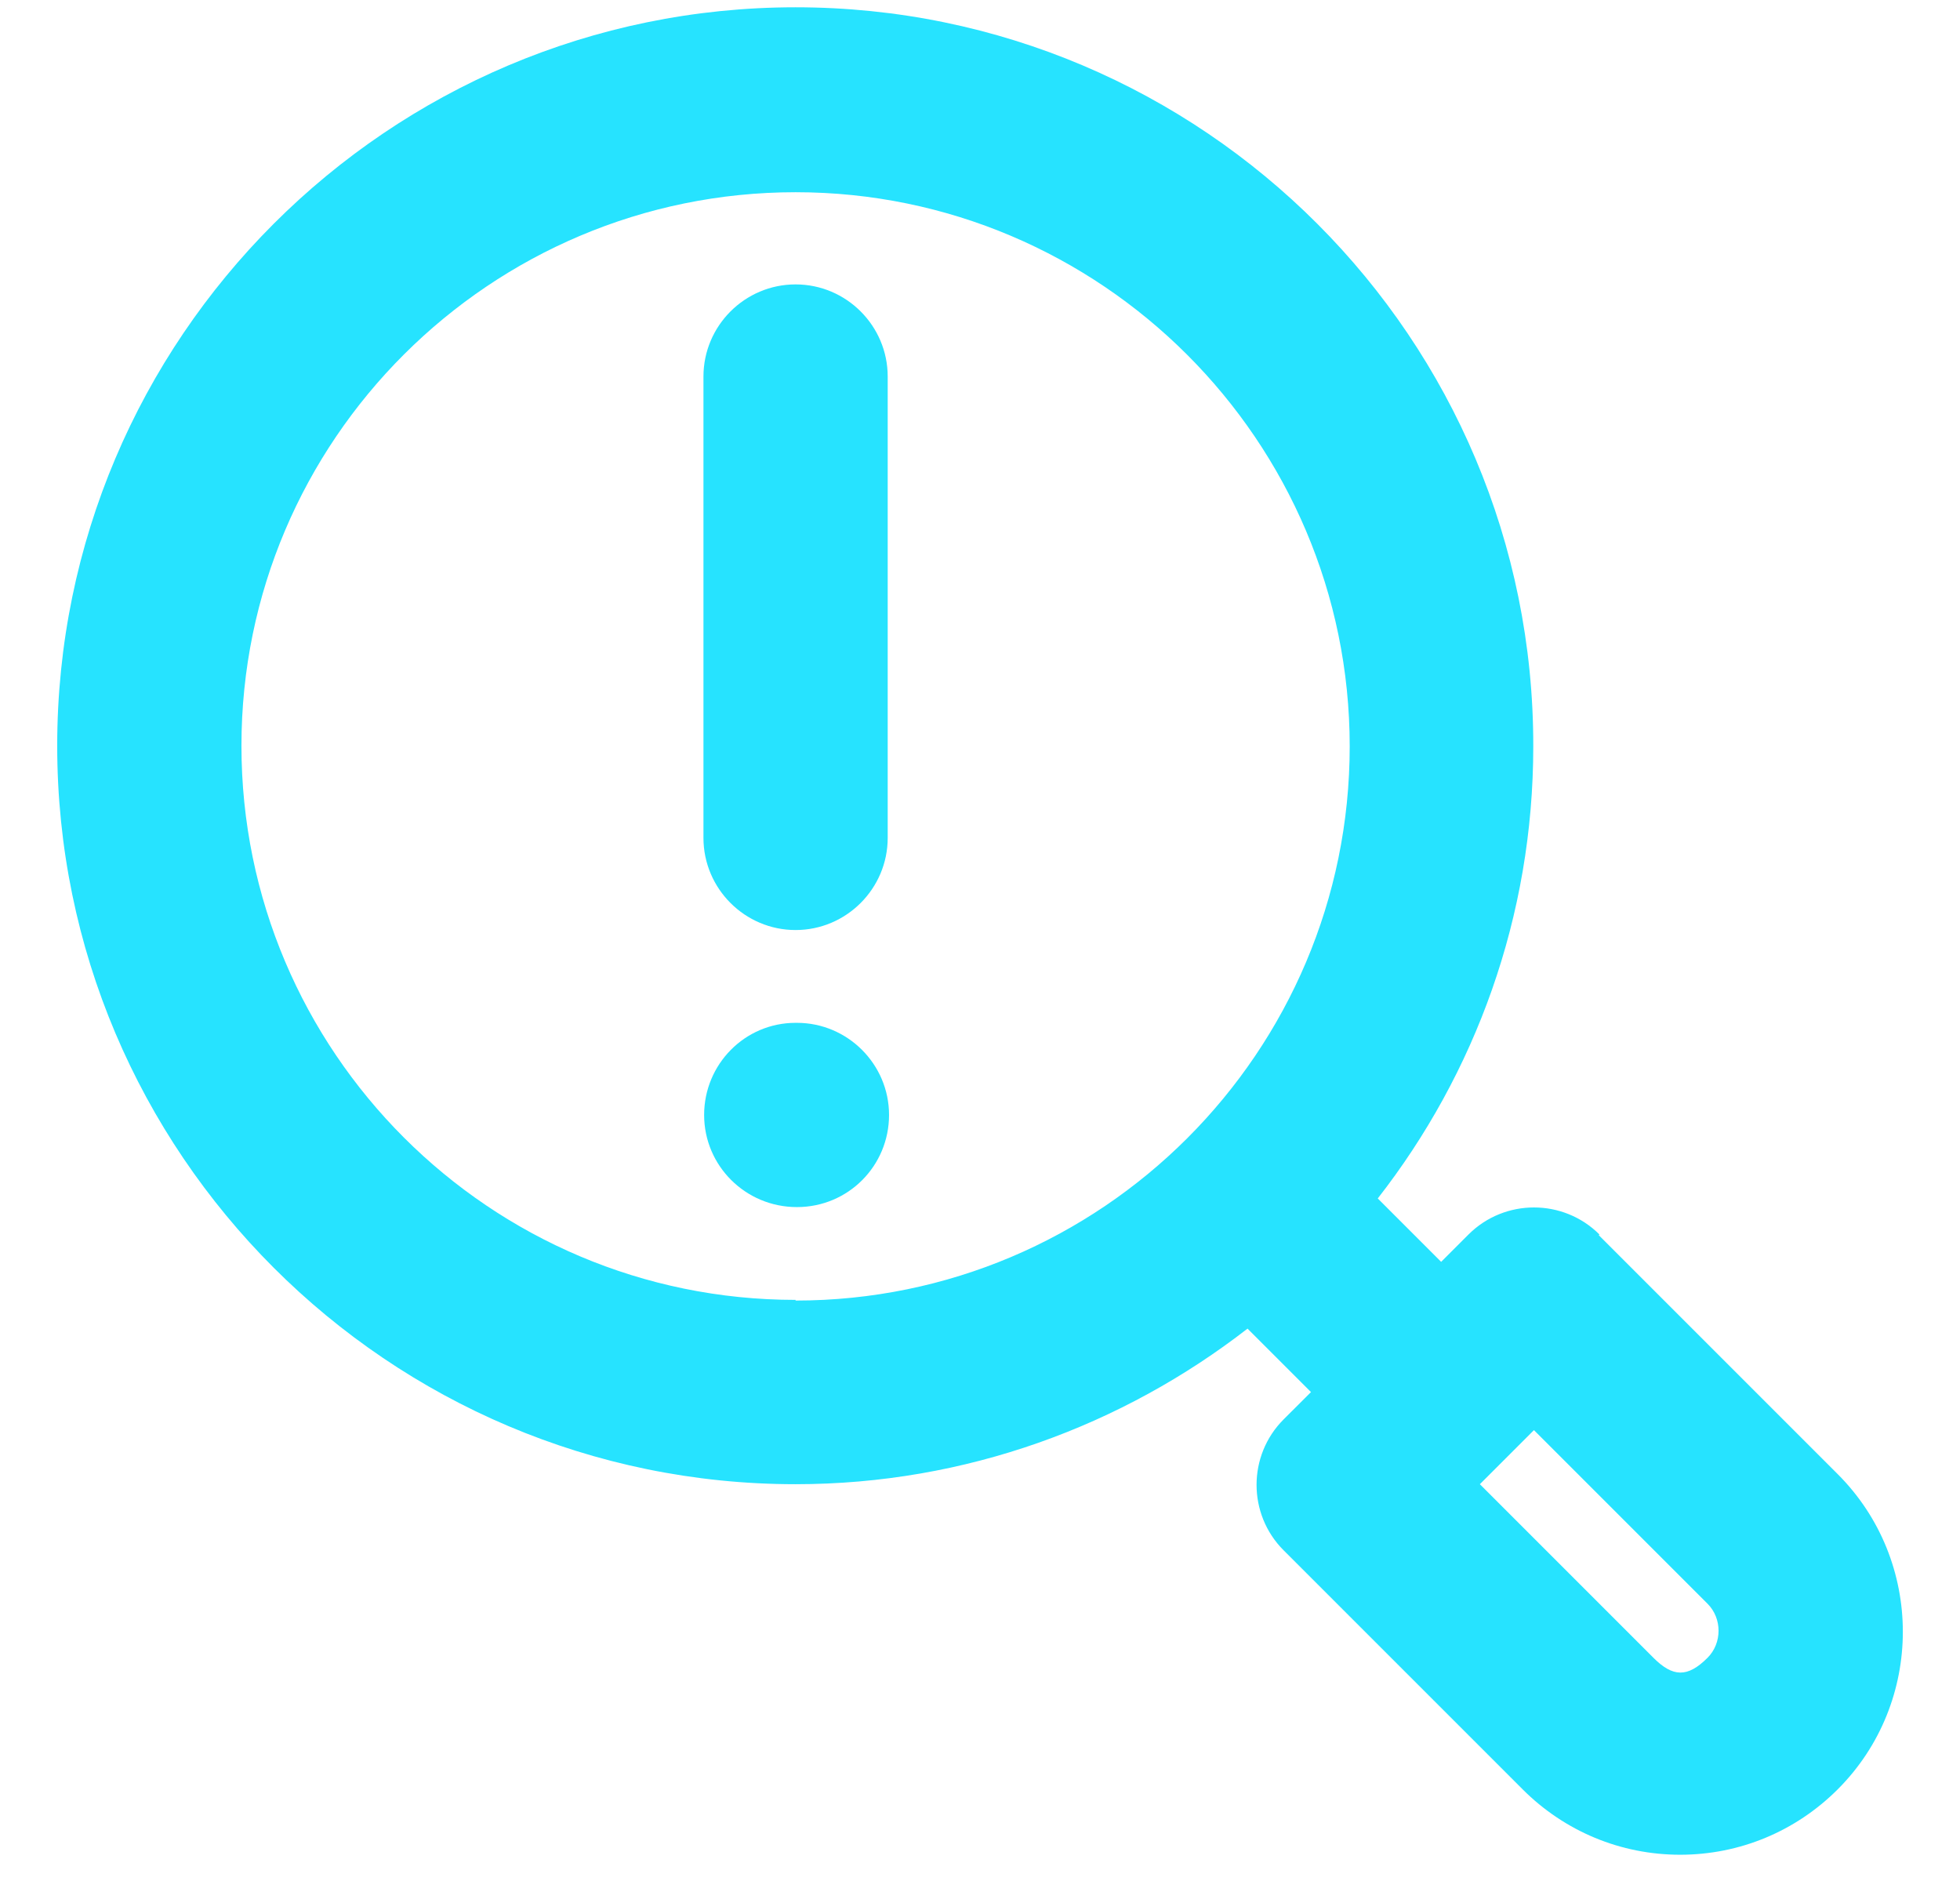
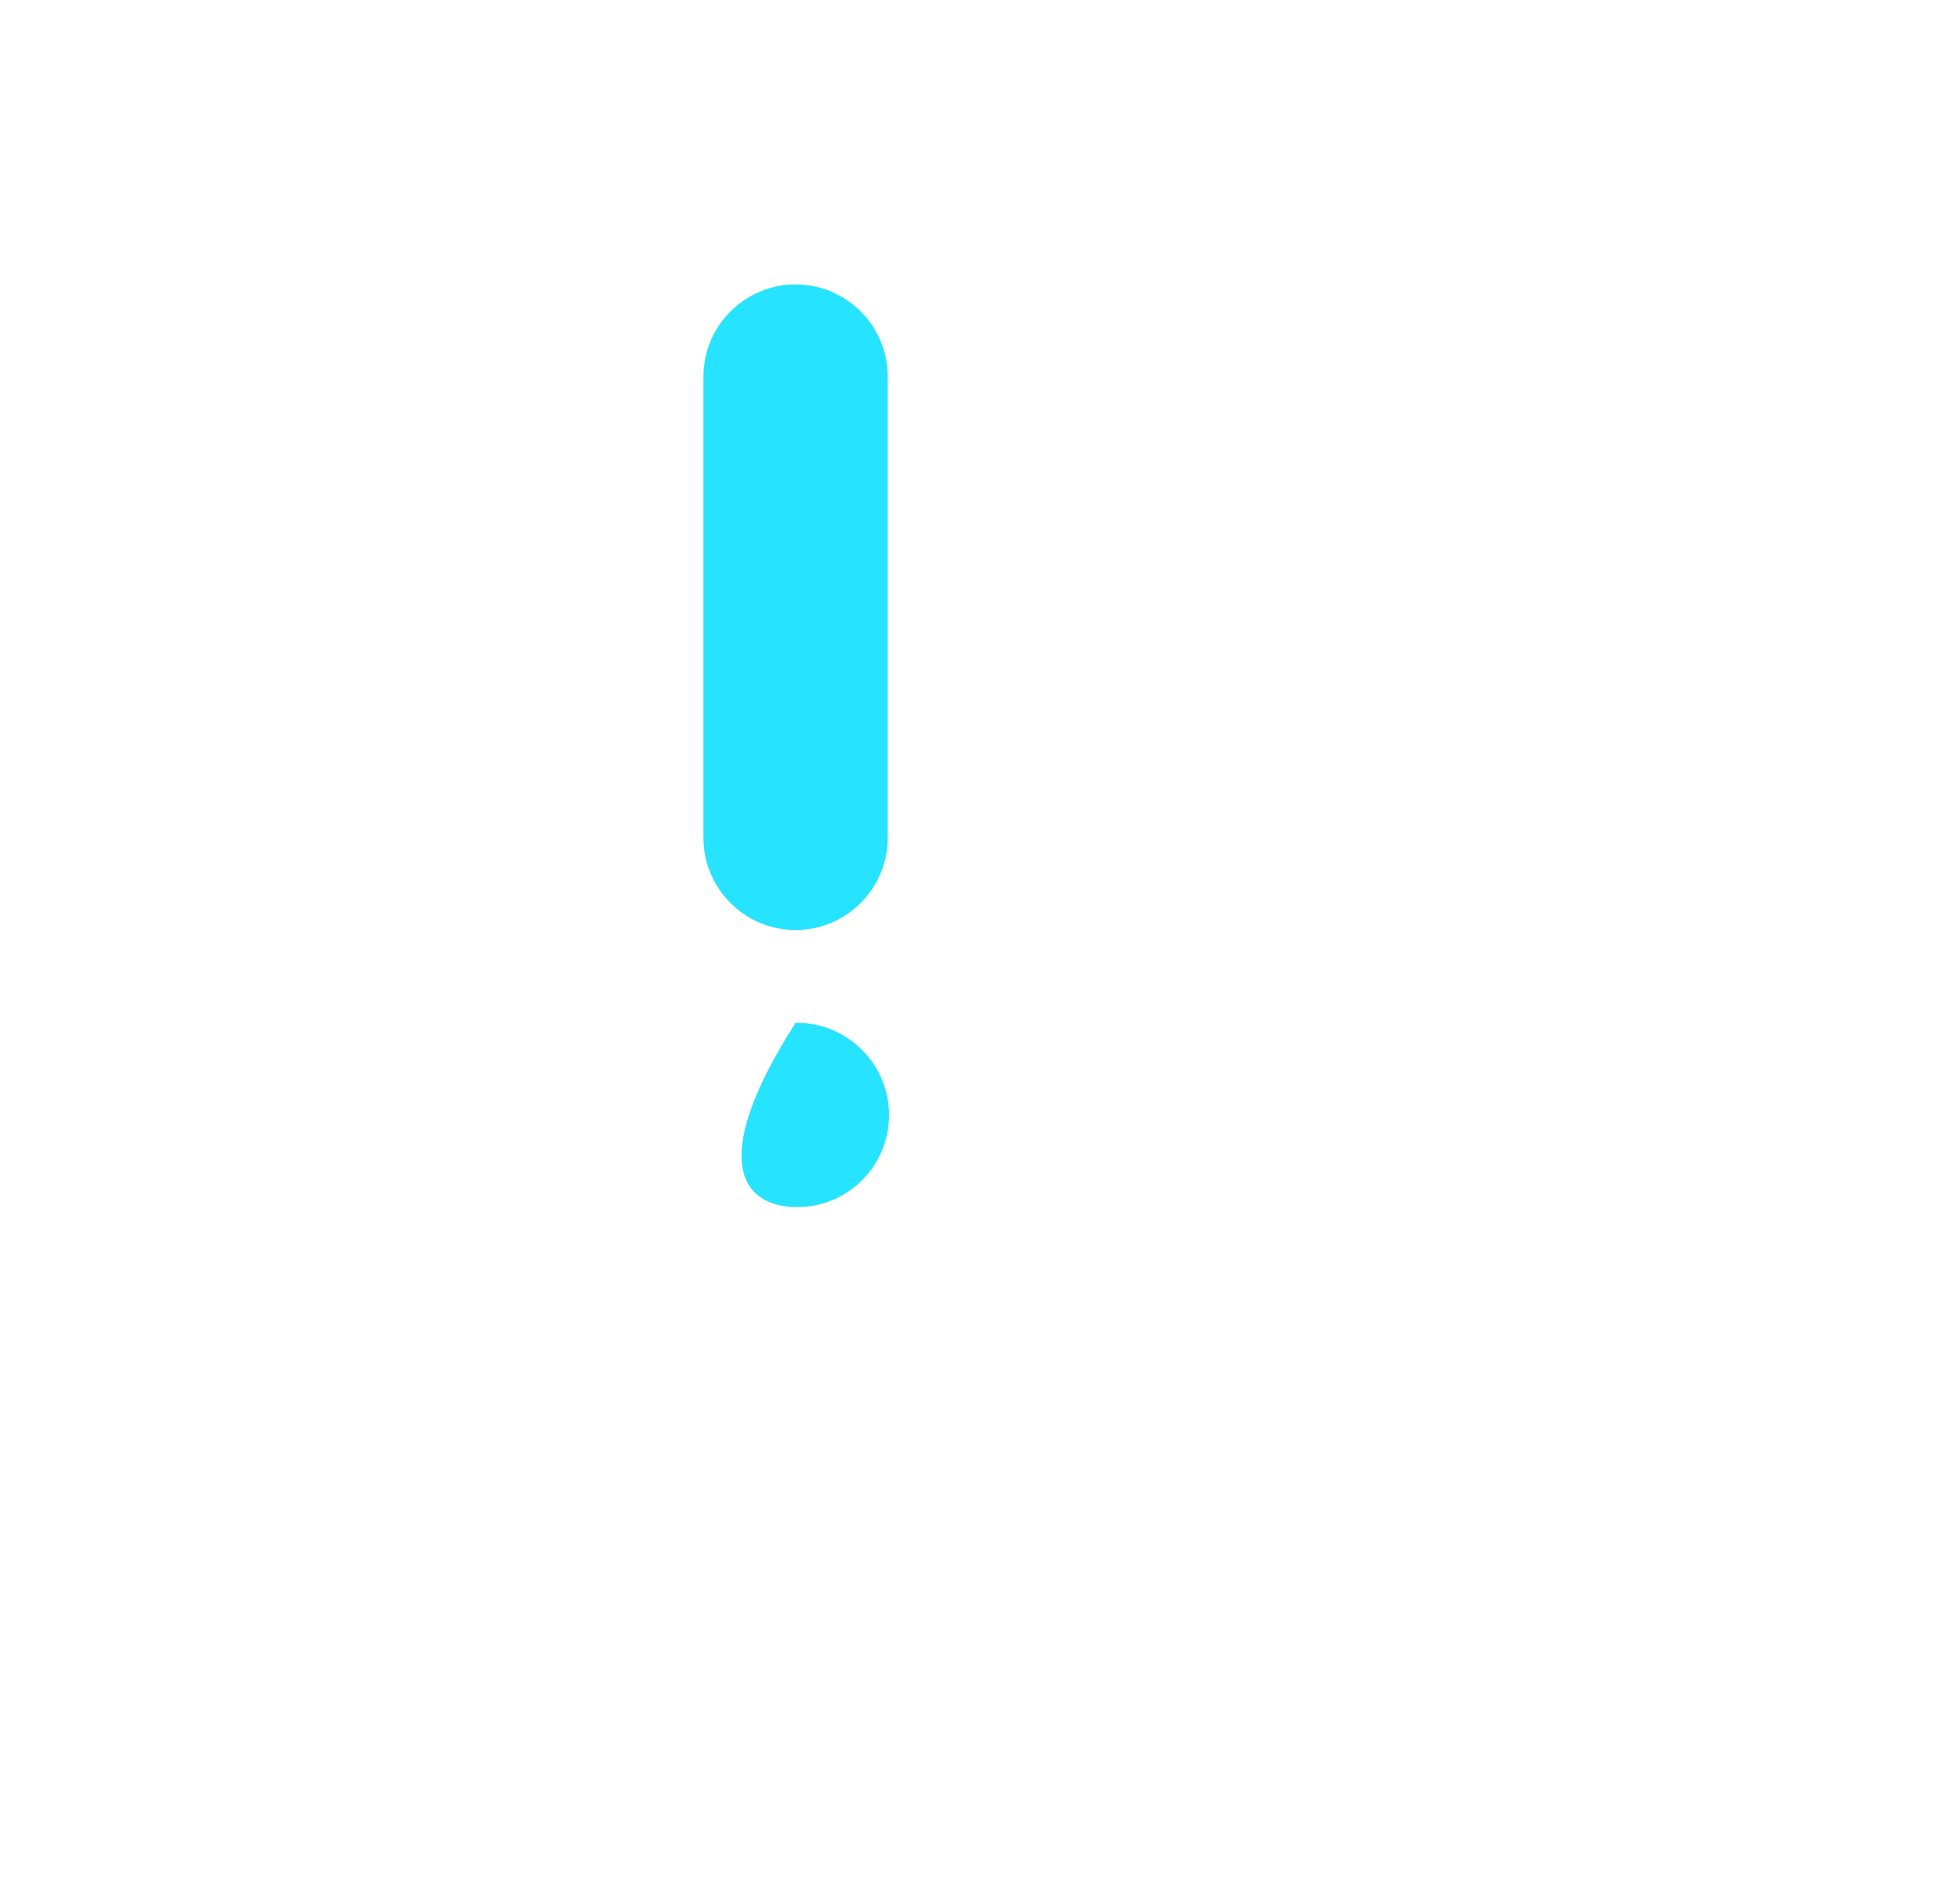
<svg xmlns="http://www.w3.org/2000/svg" width="32" height="31" viewBox="0 0 32 31" fill="none">
-   <path d="M26.113 20.153C25.524 19.565 24.565 19.565 23.976 20.153L23.529 20.6L22.494 19.565C24.085 17.526 25.033 14.965 25.033 12.185C25.044 5.526 19.638 0.119 12.989 0.119C6.34 0.119 0.934 5.526 0.934 12.175C0.934 18.823 6.34 24.23 12.989 24.23C15.768 24.23 18.33 23.271 20.368 21.69L21.404 22.726L20.957 23.172C20.368 23.761 20.368 24.72 20.957 25.309L24.859 29.211C25.546 29.898 26.461 30.279 27.431 30.279C28.401 30.279 29.317 29.898 30.004 29.211C31.421 27.794 31.421 25.483 30.004 24.066L26.102 20.164L26.113 20.153ZM12.989 21.221C7.997 21.221 3.942 17.167 3.942 12.175C3.942 7.182 8.008 3.138 12.989 3.138C17.97 3.138 22.036 7.193 22.036 12.185C22.036 17.178 17.981 21.232 12.989 21.232V21.221ZM27.878 27.064C27.551 27.391 27.311 27.38 26.995 27.064L24.161 24.23L25.044 23.347L27.878 26.181C28.118 26.421 28.118 26.824 27.878 27.064Z" fill="#26E3FF" />
  <path d="M12.989 4.643C12.161 4.643 11.485 5.318 11.485 6.147V13.679C11.485 14.507 12.161 15.183 12.989 15.183C13.817 15.183 14.493 14.507 14.493 13.679V6.147C14.493 5.318 13.817 4.643 12.989 4.643Z" fill="#26E3FF" />
-   <path d="M12.989 16.698C12.161 16.698 11.496 17.374 11.496 18.202C11.496 19.031 12.171 19.706 13.011 19.706C13.85 19.706 14.515 19.031 14.515 18.202C14.515 17.374 13.839 16.698 13.011 16.698H12.989Z" fill="#26E3FF" />
+   <path d="M12.989 16.698C11.496 19.031 12.171 19.706 13.011 19.706C13.85 19.706 14.515 19.031 14.515 18.202C14.515 17.374 13.839 16.698 13.011 16.698H12.989Z" fill="#26E3FF" />
</svg>